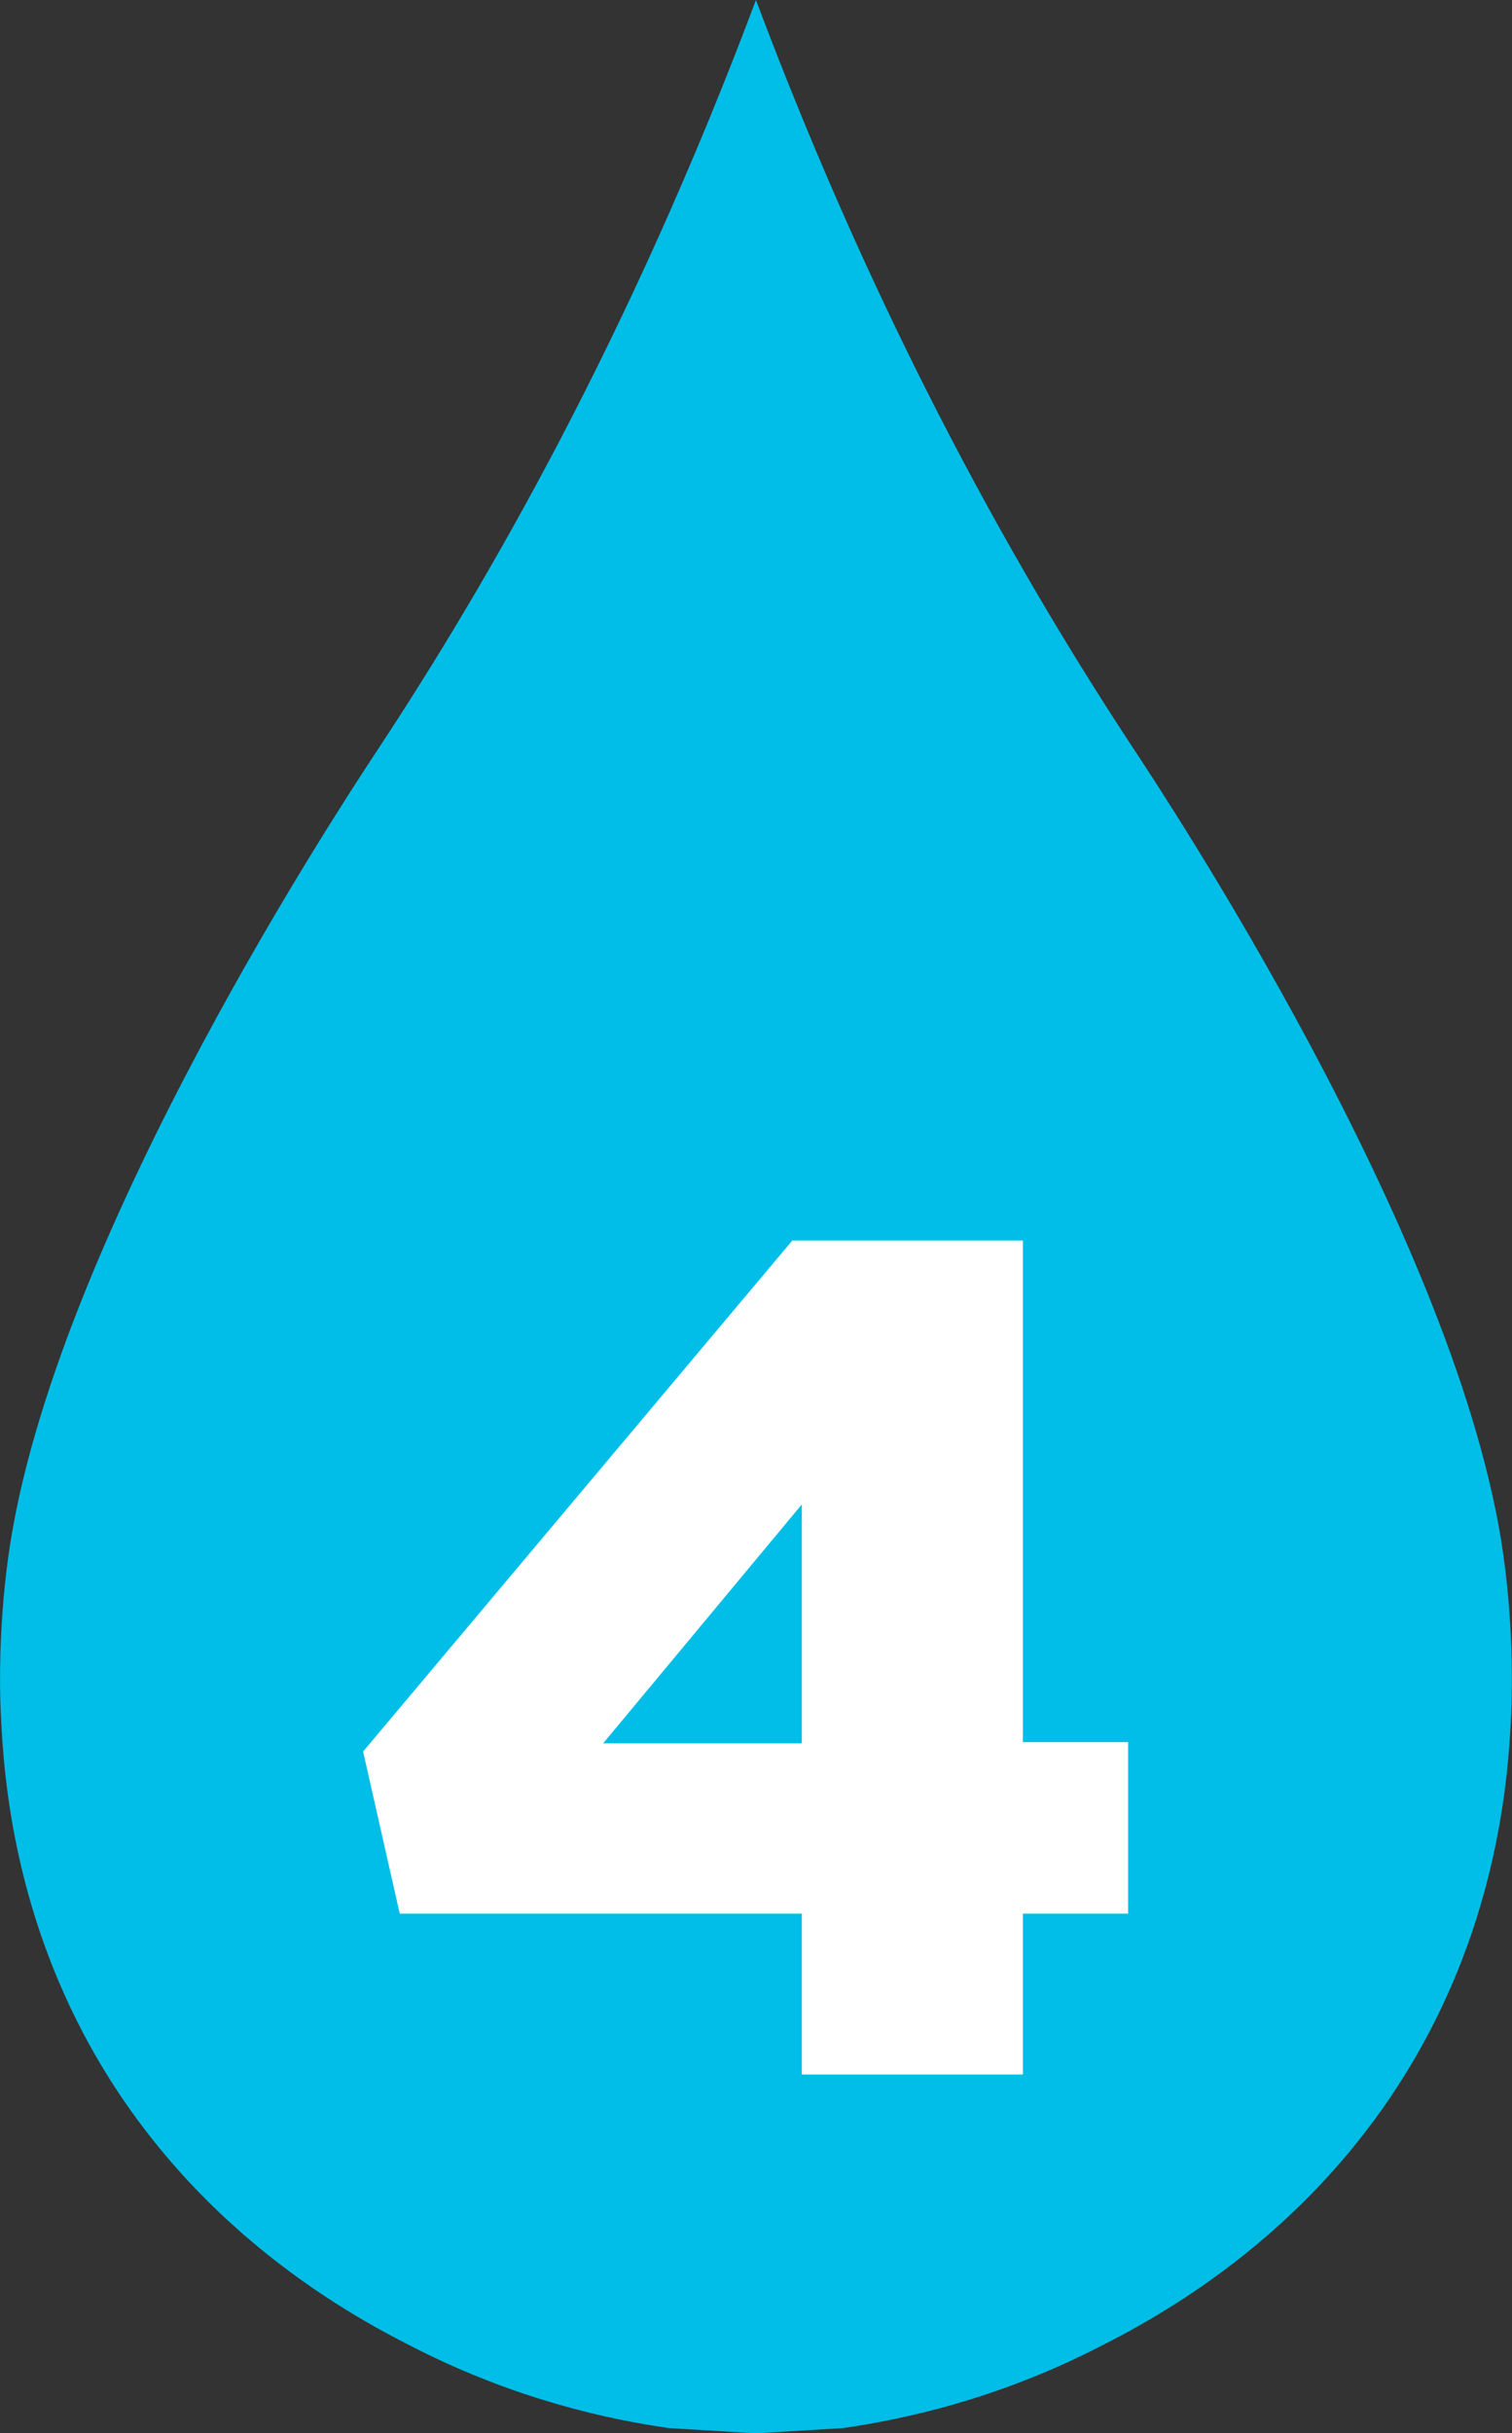
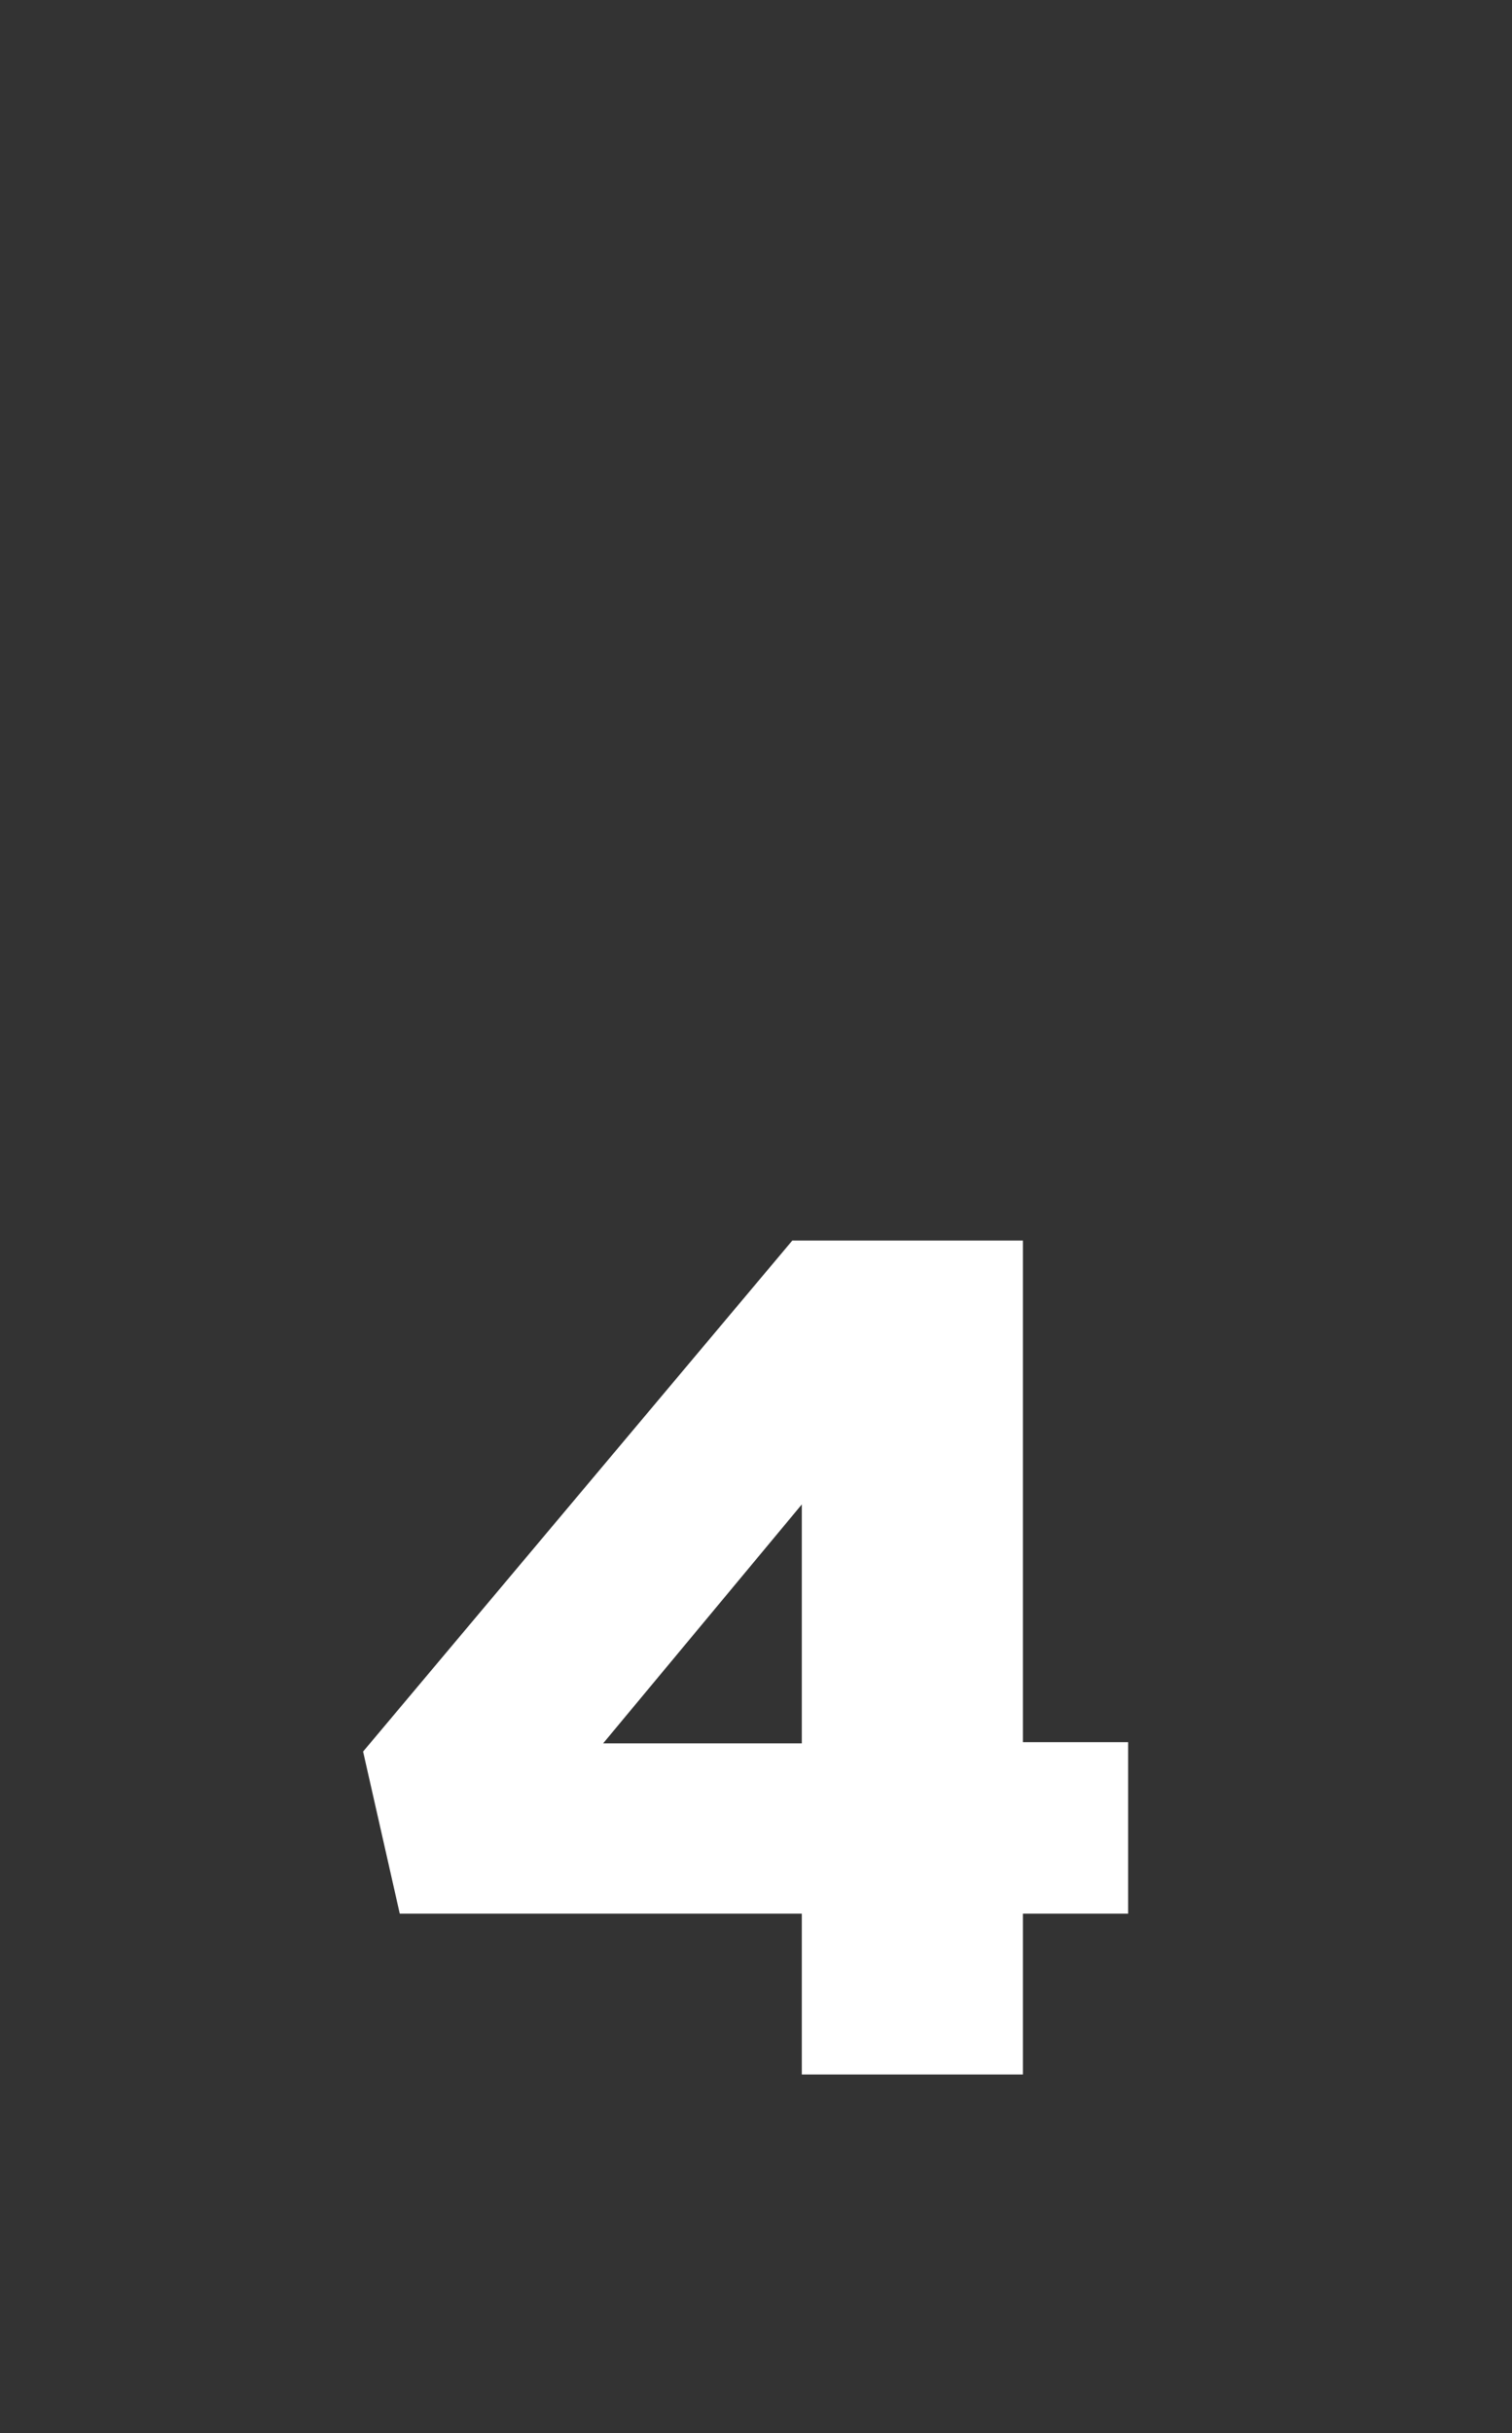
<svg xmlns="http://www.w3.org/2000/svg" id="Layer_1" viewBox="0 0 146.41 235.51">
  <rect x="0" y="0" width="146.41" height="235.51" fill="#333333" stroke="none" />
-   <path d="M146.37,164.88c-.21,5.5-.83,18.32-8.09,32.03-10.07,19.02-26.44,27.53-32.37,30.51-9.6,4.83-18.37,6.74-24.28,7.59l-8.43.51-8.43-.51c-5.9-.84-14.68-2.76-24.28-7.59-5.93-2.98-22.3-11.5-32.37-30.51C.87,183.19.25,170.38.04,164.88c-.03-.88-.27-7.99,1.01-15.85,4.95-30.36,32.6-72.03,35.57-76.54C47.18,56.48,60.97,32.62,73.2,0c12.24,32.62,26.02,56.48,36.58,72.49,2.97,4.51,30.62,46.18,35.57,76.54,1.28,7.86,1.04,14.97,1.01,15.85Z" fill="#00bee7" />
  <path d="M77.64,185.22h-38.93l-3.55-15.69,41.56-49.46h22.33v48.55h10.19v16.6h-10.19v15.57h-21.41v-15.57ZM77.64,168.74v-23.13l-19.24,23.13h19.24Z" fill="#fff" />
</svg>